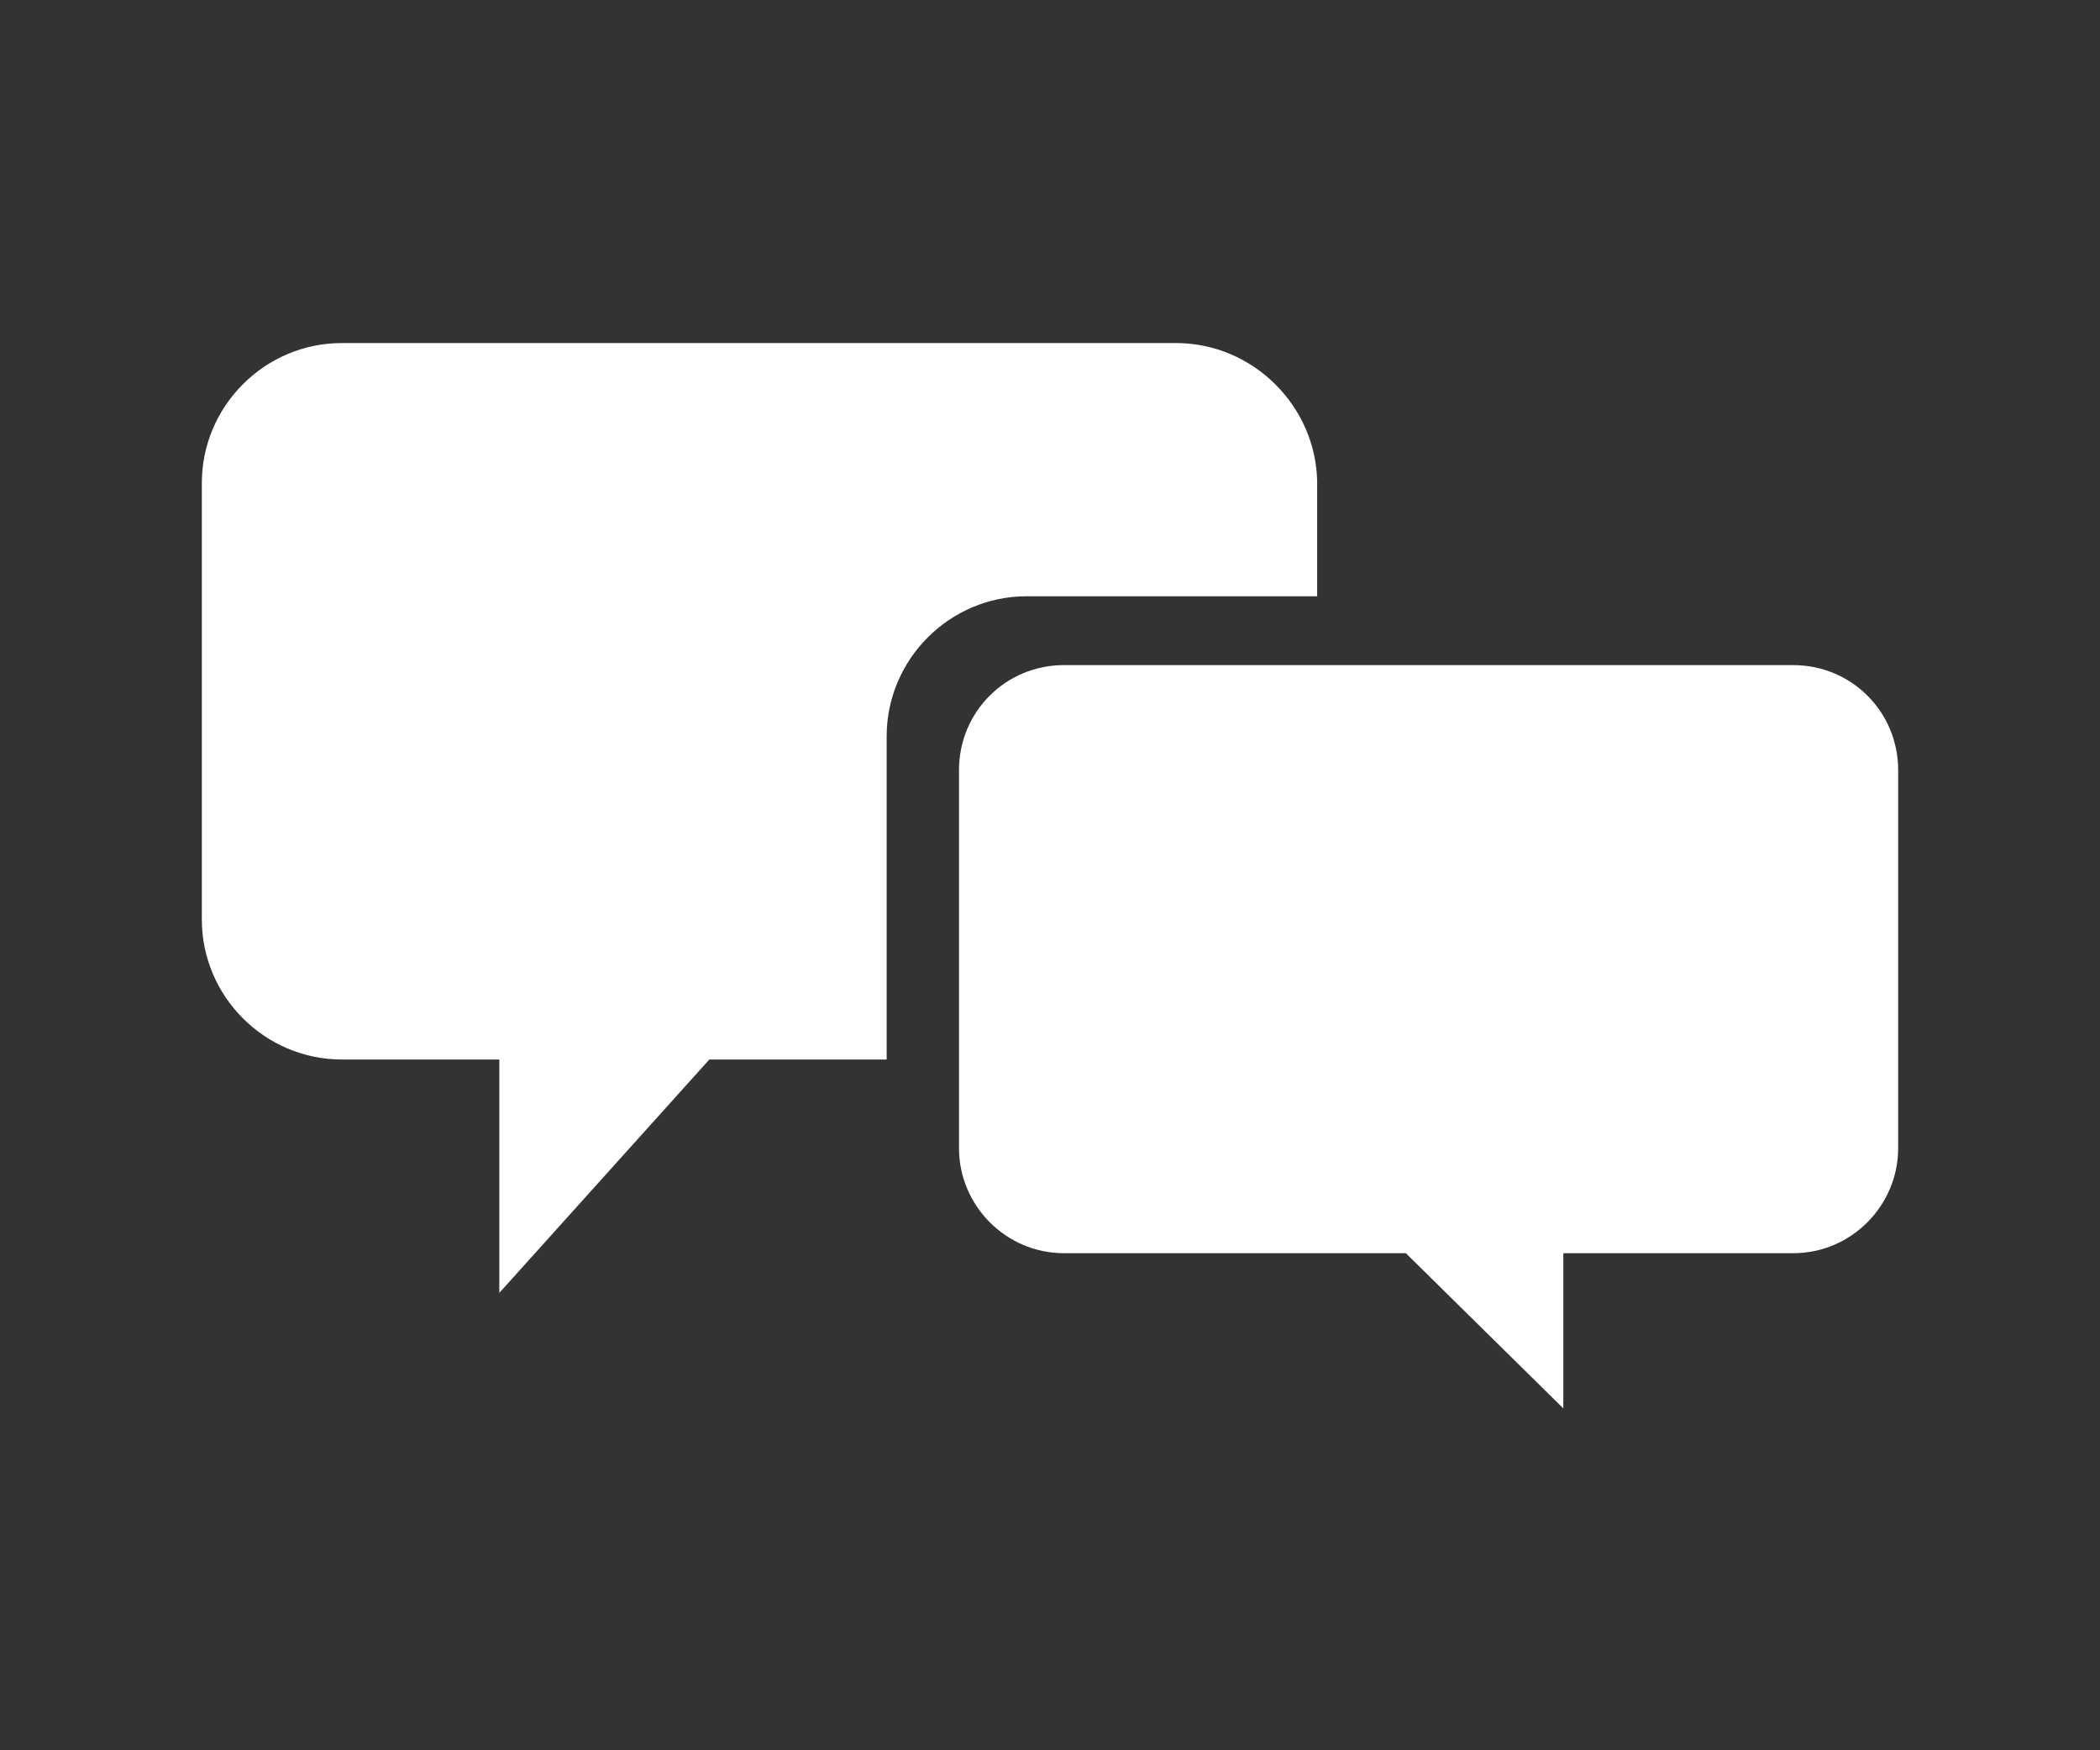
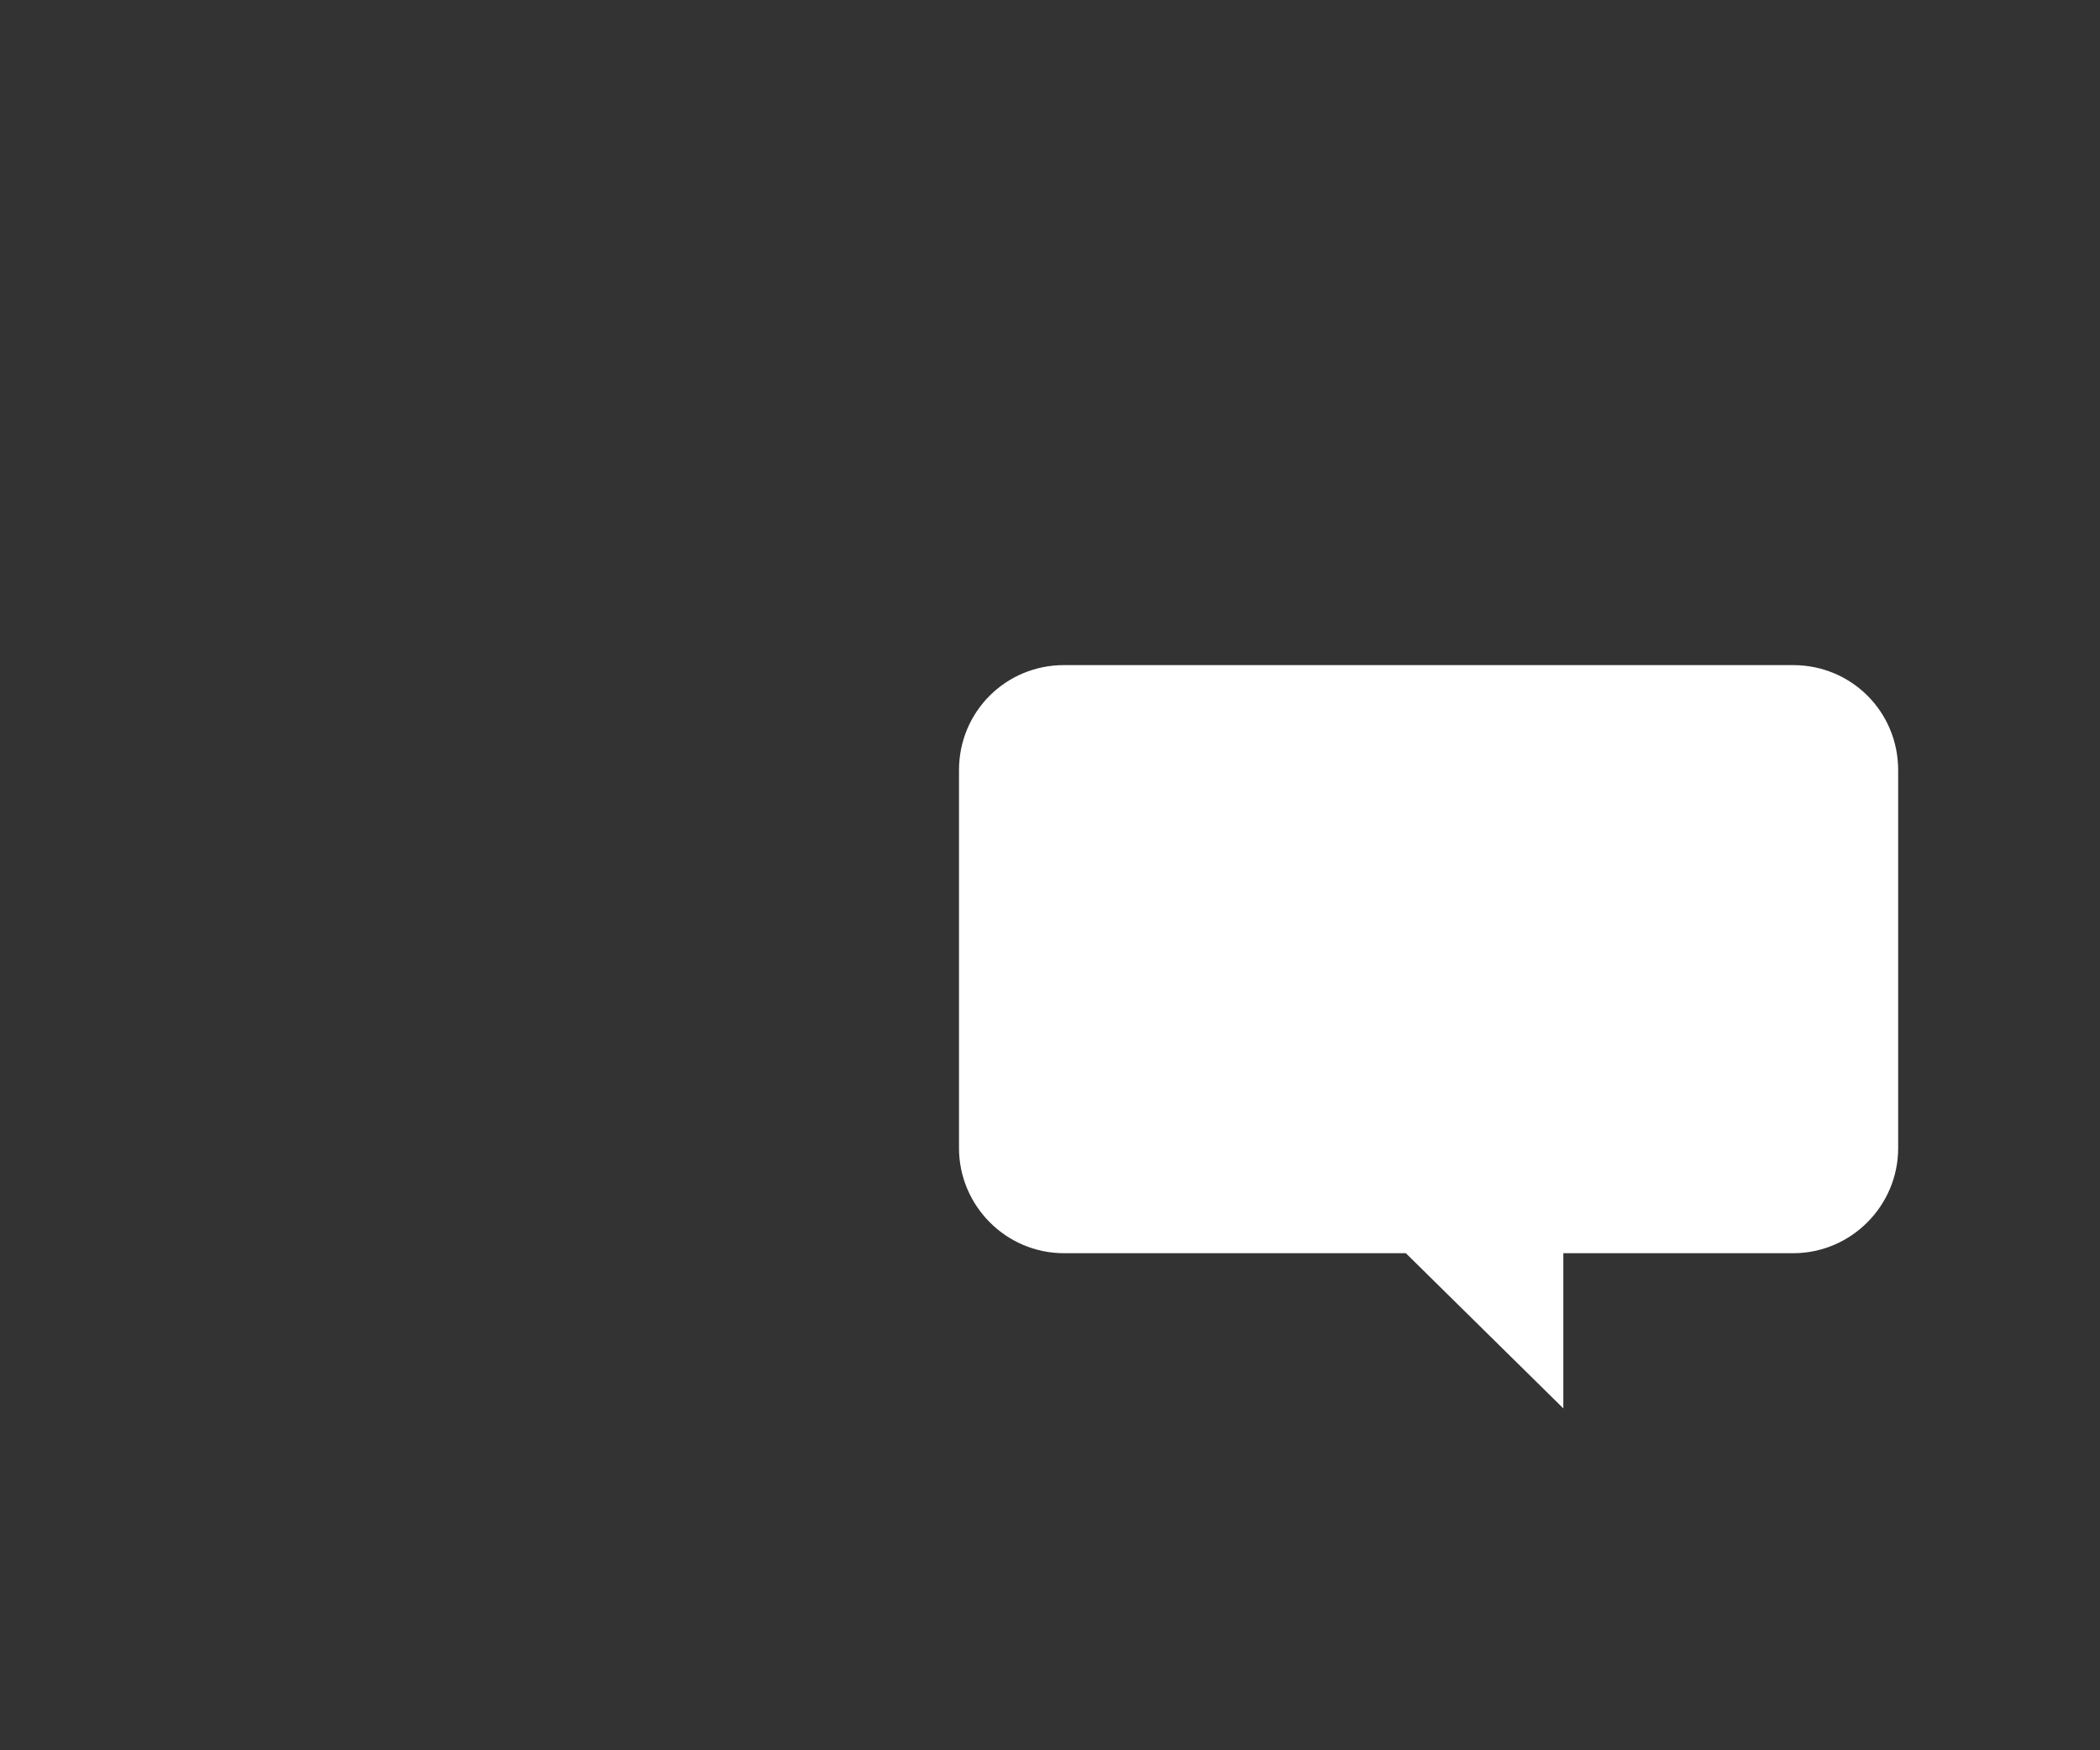
<svg xmlns="http://www.w3.org/2000/svg" version="1.1" id="Layer_1" x="0px" y="0px" viewBox="0 0 180 150" style="enable-background:new 0 0 180 150;" xml:space="preserve">
  <rect x="0" y="0" width="180" height="150" fill="#333333" stroke="none" />
  <style type="text/css">
	.st0{fill:#FFFFFF;}
</style>
  <g id="a">
</g>
  <g id="c">
</g>
  <g>
-     <path class="st0" d="M100.8,29.4H29.3c-6.6,0-12,5.4-12,12v37.4c0,6.6,5.4,12,12,12h13.5v20l18-20H76V63.1c0-6.6,5.4-12,12-12h24.9   v-9.8C112.8,34.8,107.4,29.4,100.8,29.4z" />
    <path class="st0" d="M153.7,57H91.2c-5,0-9,4-9,9v32.4c0,4.9,4,9,9,9h29.3l13.5,13.3v-13.3h19.7c5,0,9-4.1,9-9V66   C162.7,61,158.7,57,153.7,57z" />
  </g>
</svg>